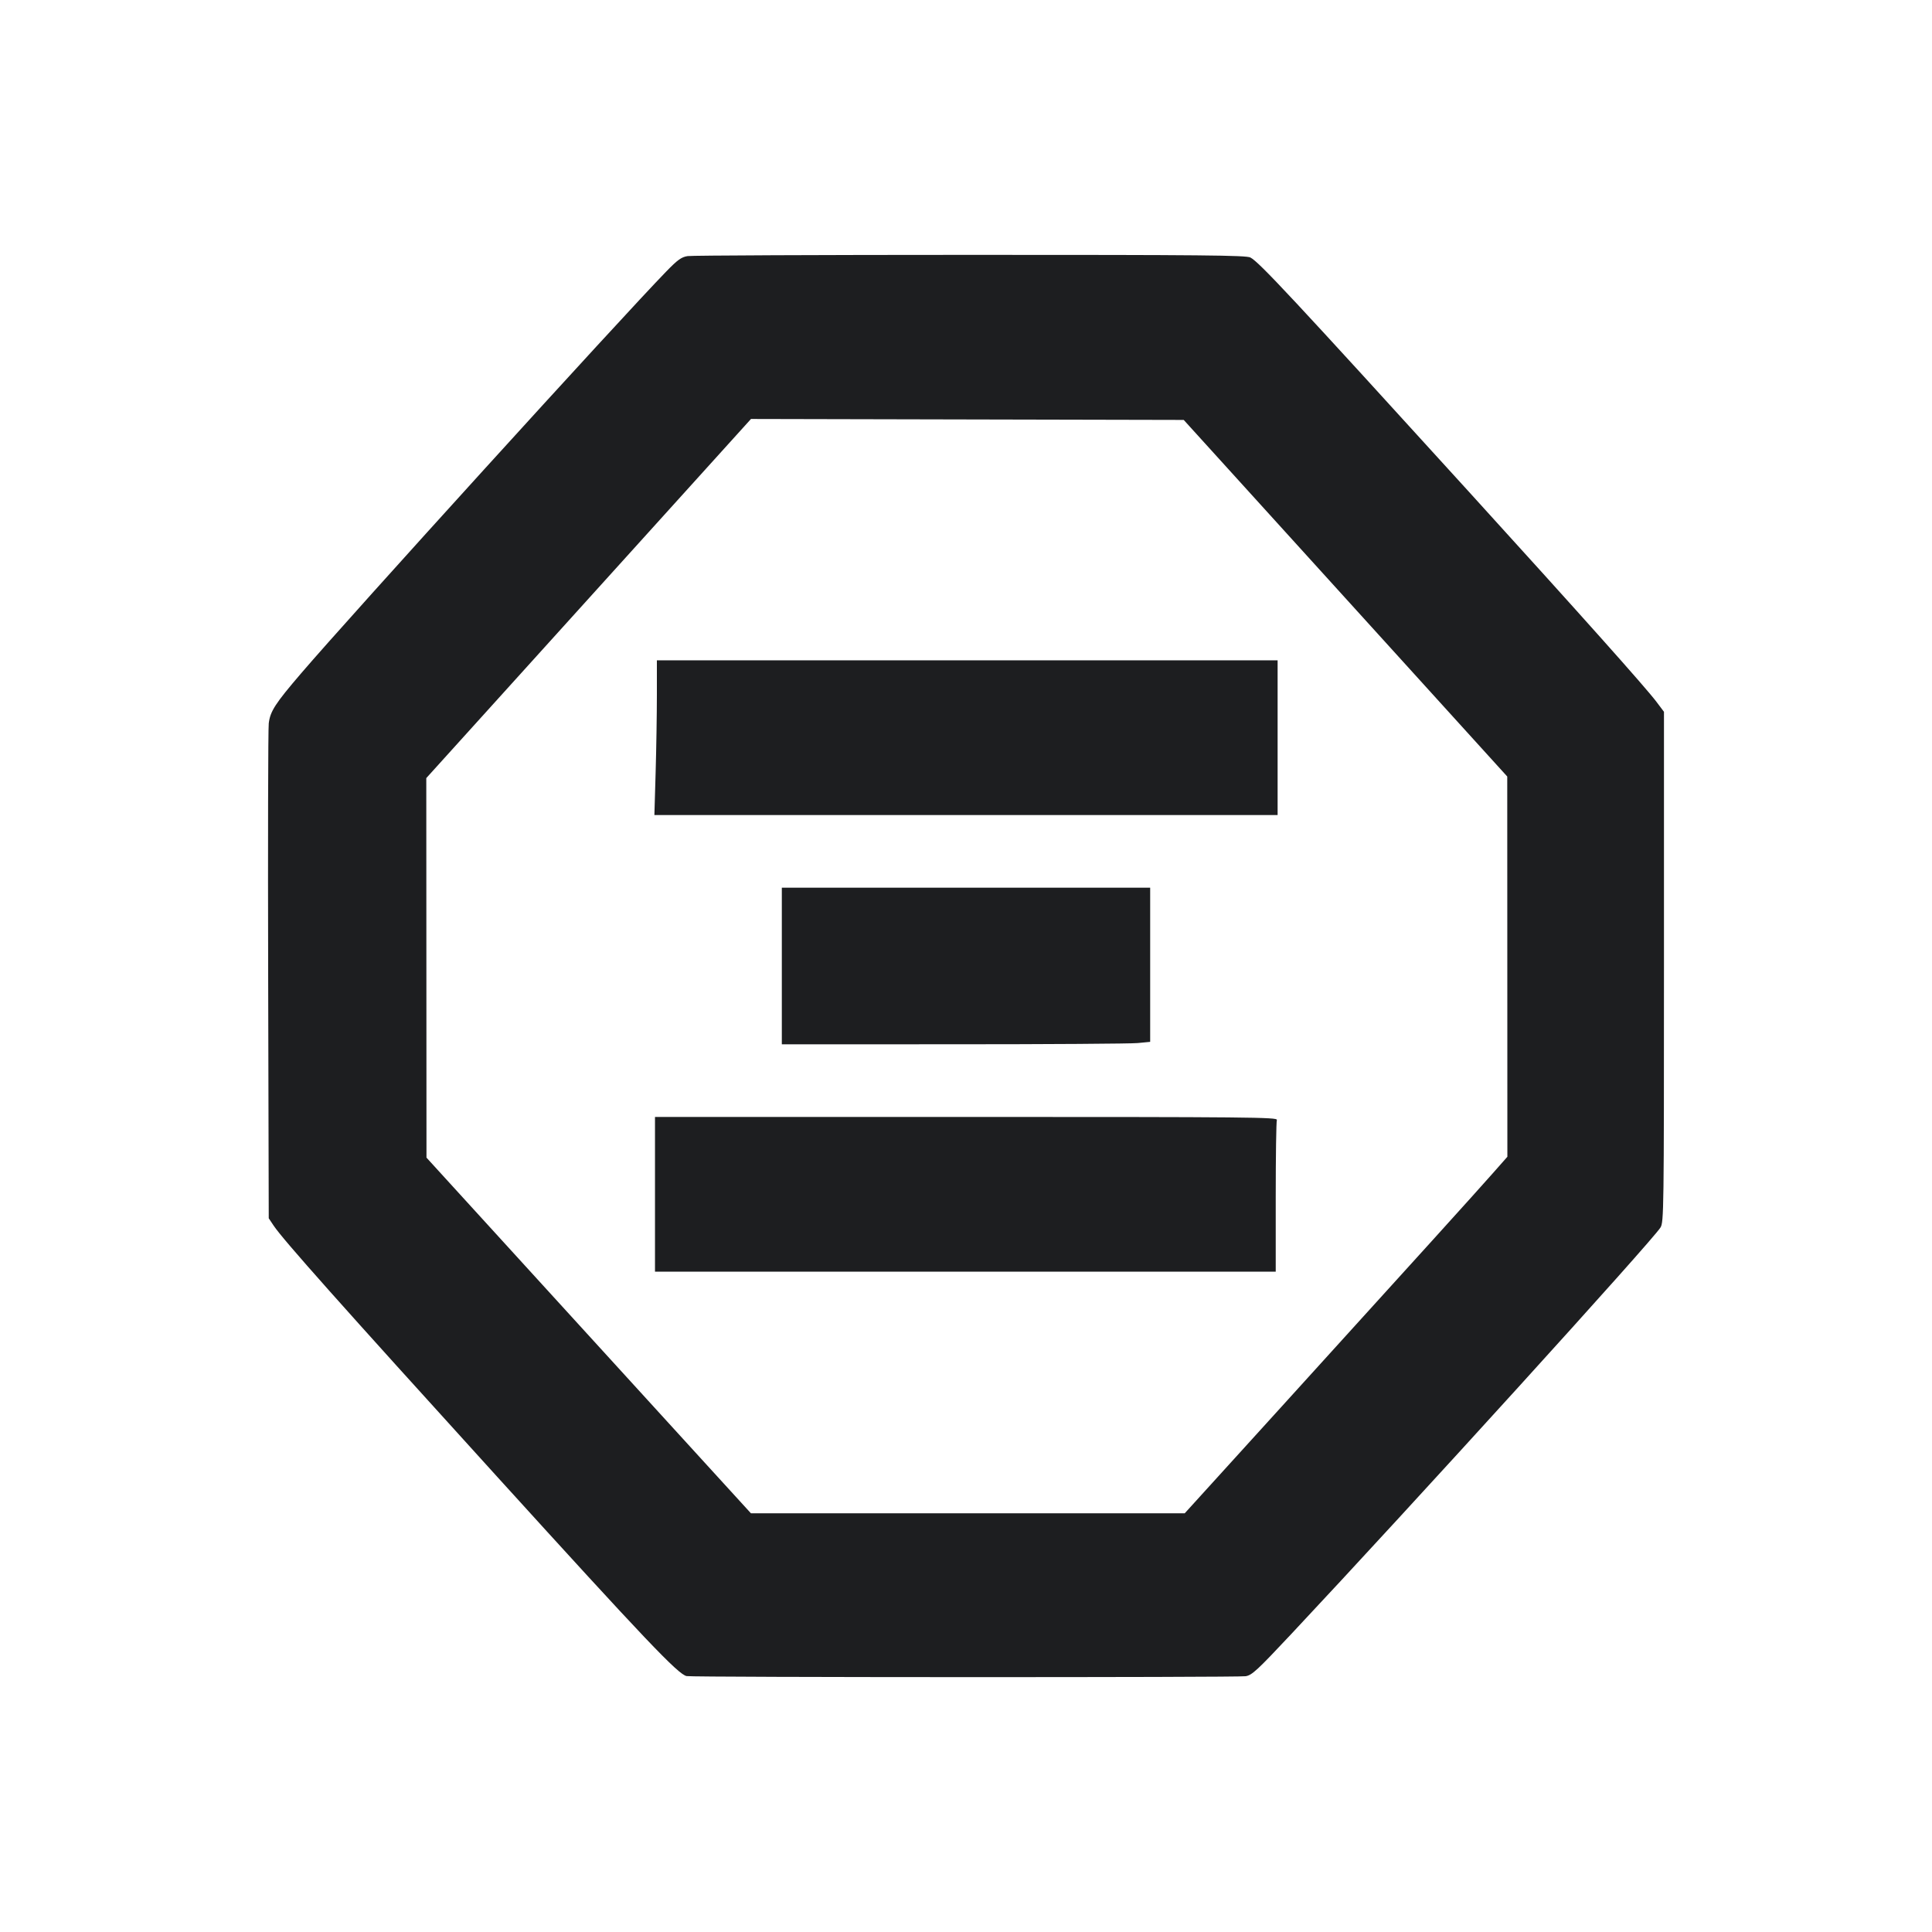
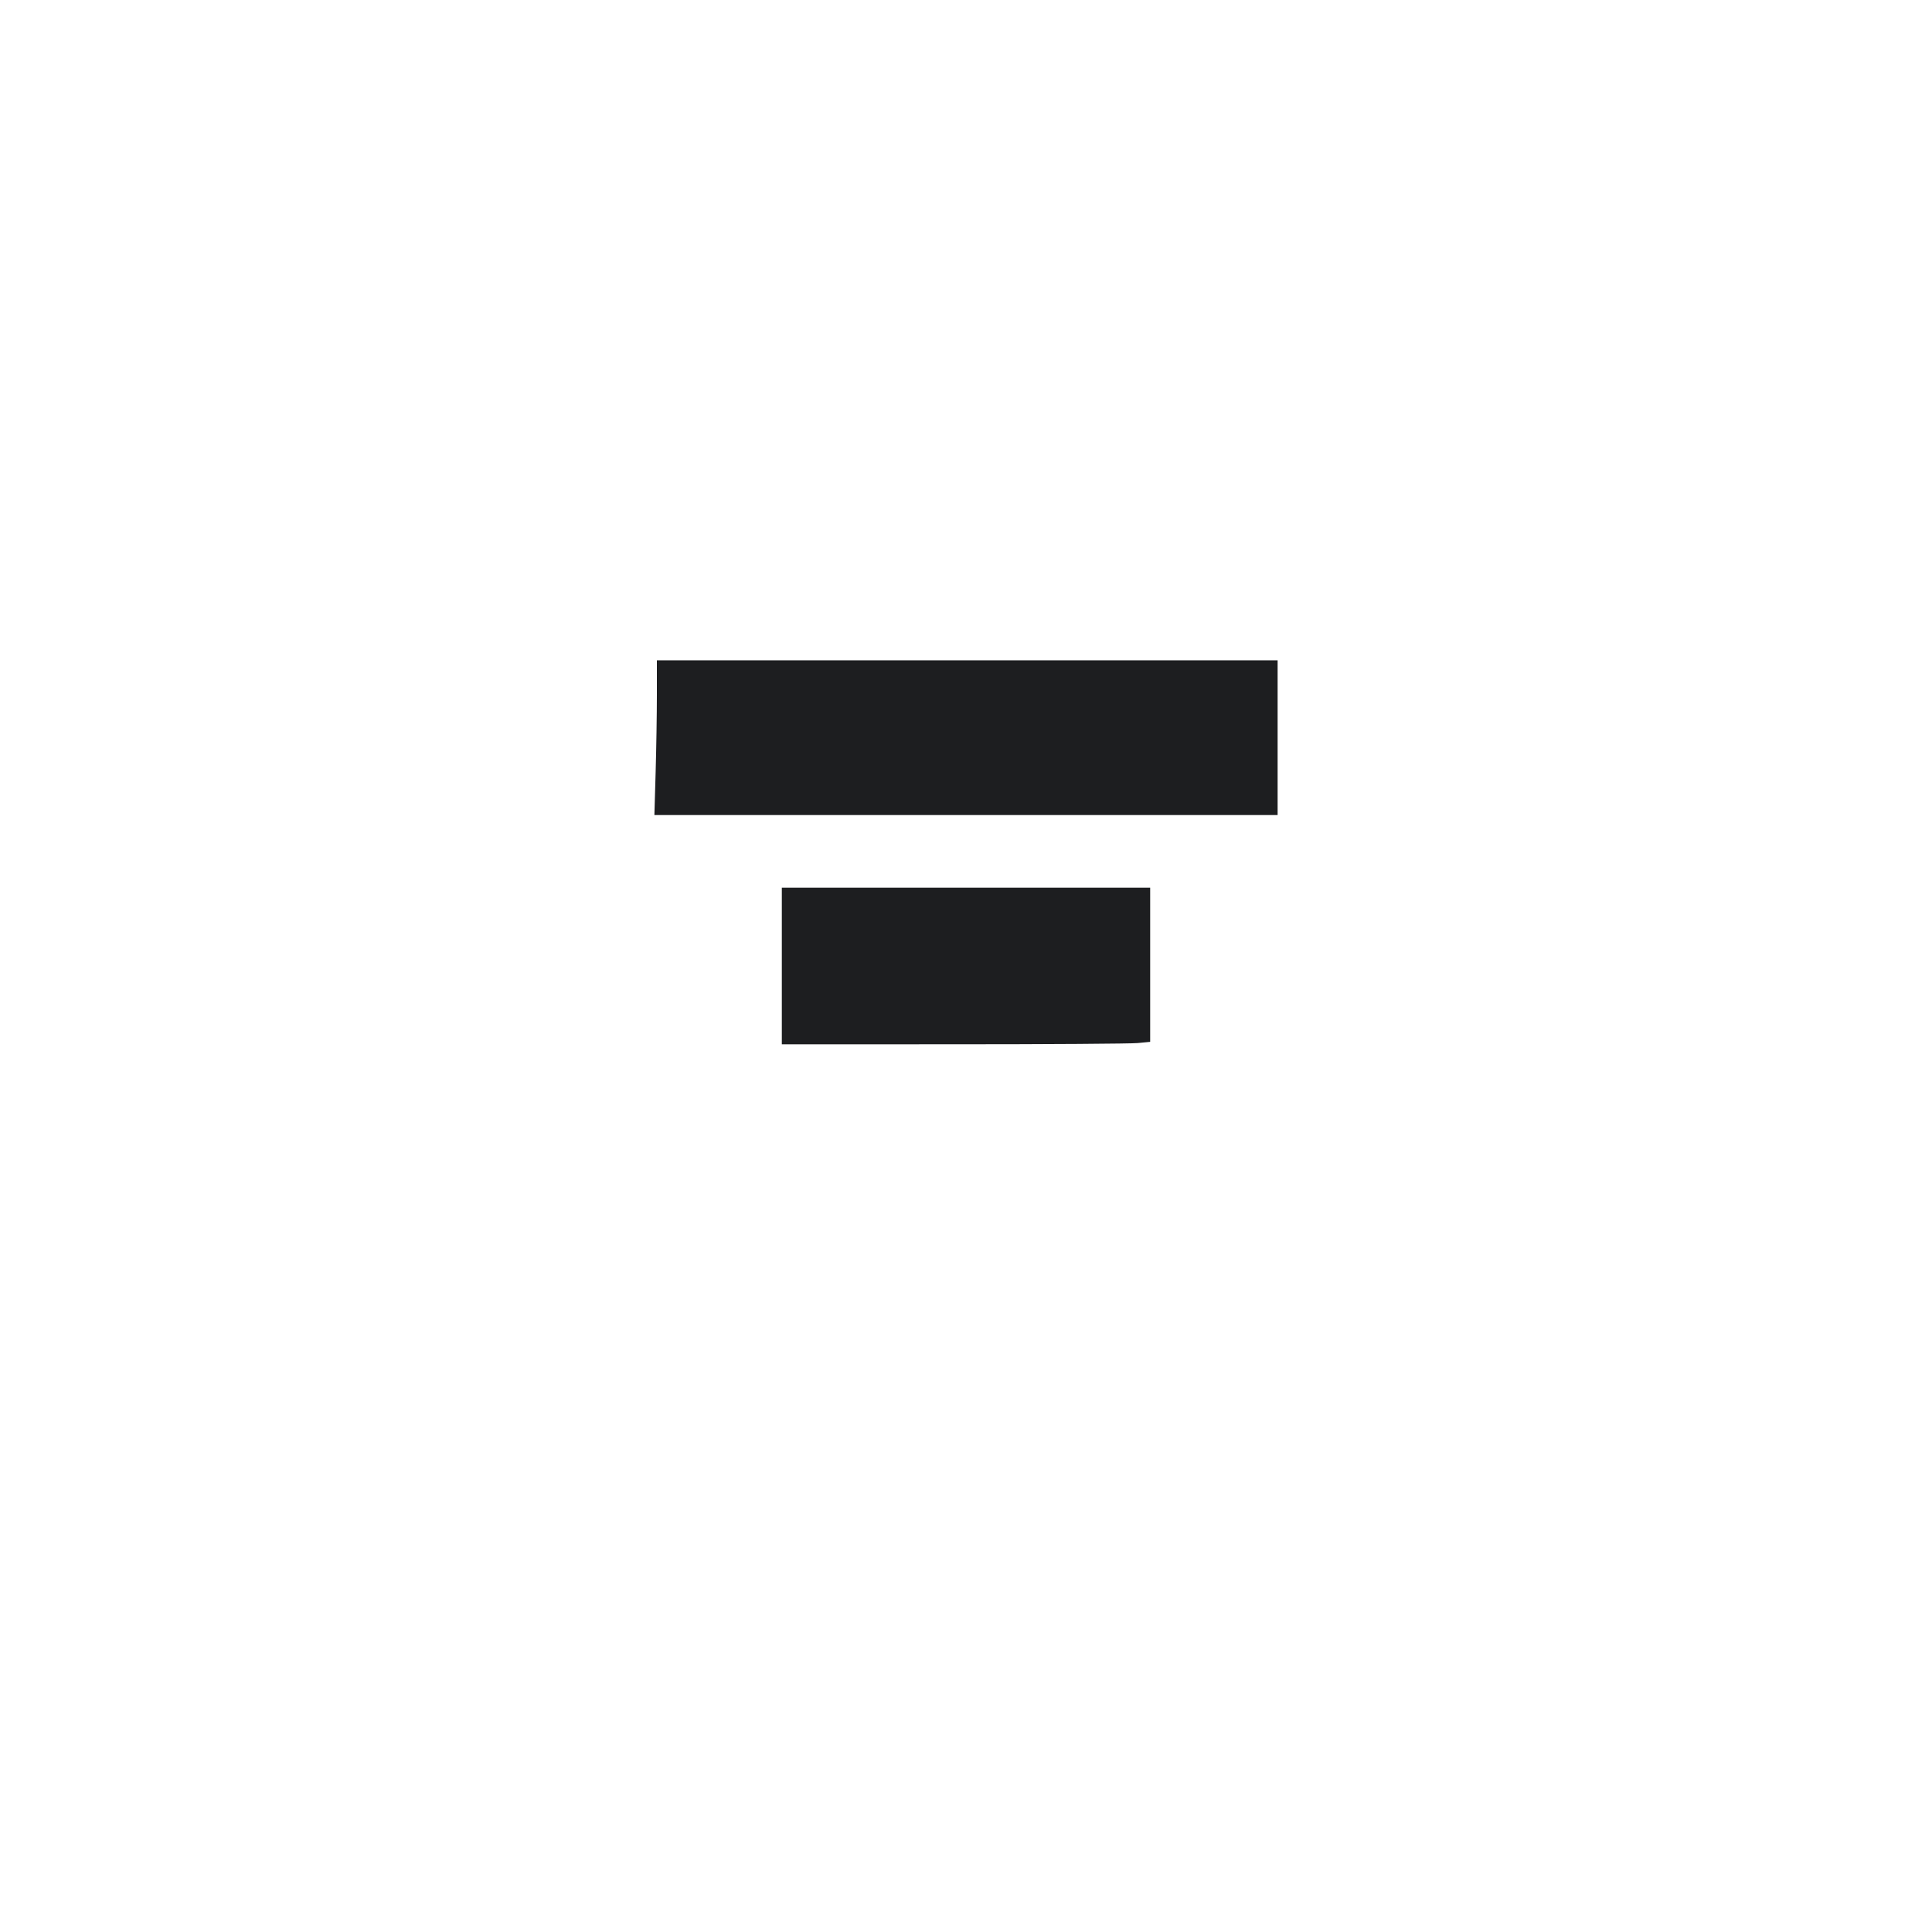
<svg xmlns="http://www.w3.org/2000/svg" xmlns:ns1="http://sodipodi.sourceforge.net/DTD/sodipodi-0.dtd" xmlns:ns2="http://www.inkscape.org/namespaces/inkscape" version="1.1" id="svg182" width="2600.635" height="2600.635" viewBox="0 0 2600.635 2600.635" ns1:docname="naive_logo_crop.svg" ns2:version="1.2.2 (b0a8486541, 2022-12-01)">
  <defs id="defs186" />
  <ns1:namedview id="namedview184" pagecolor="#ffffff" bordercolor="#000000" borderopacity="0.25" ns2:showpageshadow="2" ns2:pageopacity="0.0" ns2:pagecheckerboard="0" ns2:deskcolor="#d1d1d1" showgrid="false" ns2:zoom="0.30953978" ns2:cx="809.26594" ns2:cy="964.33486" ns2:window-width="1920" ns2:window-height="1011" ns2:window-x="0" ns2:window-y="0" ns2:window-maximized="1" ns2:current-layer="g188" />
  <g ns2:groupmode="layer" ns2:label="Image" id="g188">
-     <path style="fill:#1d1e20;stroke-width:2.54;fill-opacity:1" d="m 924.292,2256.154 c -11.202,-1.971 -56.02,-49.122 -255.375,-268.667 -211.777,-233.226 -287.868,-318.71 -300.496,-337.591 l -6.669,-9.972 -0.782,-326.536 c -0.43,-179.595 -0.073,-332.447 0.793,-339.673 1.952,-16.272 8.54,-26.46 43.541,-67.329 66.745,-77.935 428.473,-476.041 491.338,-540.751 15.473,-15.927 20.542,-19.594 28.92,-20.924 5.587,-0.887 176.787,-1.625 380.444,-1.641 313.621,-0.023 371.334,0.52 377.143,3.551 11.802,6.158 56.457,54.036 294.44,315.687 149.118,163.948 237.669,263.122 252.17,282.421 l 10.089,13.427 -0.01,343.237 c -0.01,328.471 -0.21,343.566 -4.67,350.879 -10.59,17.365 -334.158,373.636 -497.304,547.567 -45.663,48.681 -52.575,55.071 -61.101,56.48 -10.689,1.766 -742.406,1.607 -752.471,-0.164 z M 1732.549,1885.264 c 174.793,-192.466 252.185,-277.98 276.92,-305.983 l 19.585,-22.174 -0.087,-255.921 -0.087,-255.921 -217.745,-240 -217.745,-240 -291.256,-0.646 -291.256,-0.646 -218.531,241.706 -218.531,241.706 0.129,255.448 0.129,255.448 156.351,171.429 c 85.993,94.286 184.256,202 218.363,239.365 l 62.012,67.937 h 291.969 291.969 l 137.813,-151.746 z" id="path471" />
    <path style="fill:#1d1e20;stroke-width:2.54;fill-opacity:1" d="m 882.54,1039.59 c 0.921,-31.654 1.675,-78.511 1.675,-104.127 v -46.574 h 417.778 417.778 v 104.127 104.127 H 1300.318 880.865 Z" id="path479" />
    <path style="fill:#1d1e20;stroke-width:2.281;fill-opacity:1" d="m 1052.403,1300.318 v -105.397 h 247.914 247.914 v 103.751 103.751 l -16.903,1.631 c -9.297,0.897 -120.858,1.638 -247.914,1.646 l -231.011,0.015 z" id="path477" />
-     <path style="fill:#1d1e20;stroke-width:2.54;fill-opacity:1" d="m 881.675,1607.619 v -104.127 h 419.319 c 381.321,0 419.18,0.364 417.778,4.017 -0.848,2.209 -1.542,49.067 -1.542,104.127 v 100.11 H 1299.453 881.675 Z" id="path475" />
  </g>
</svg>